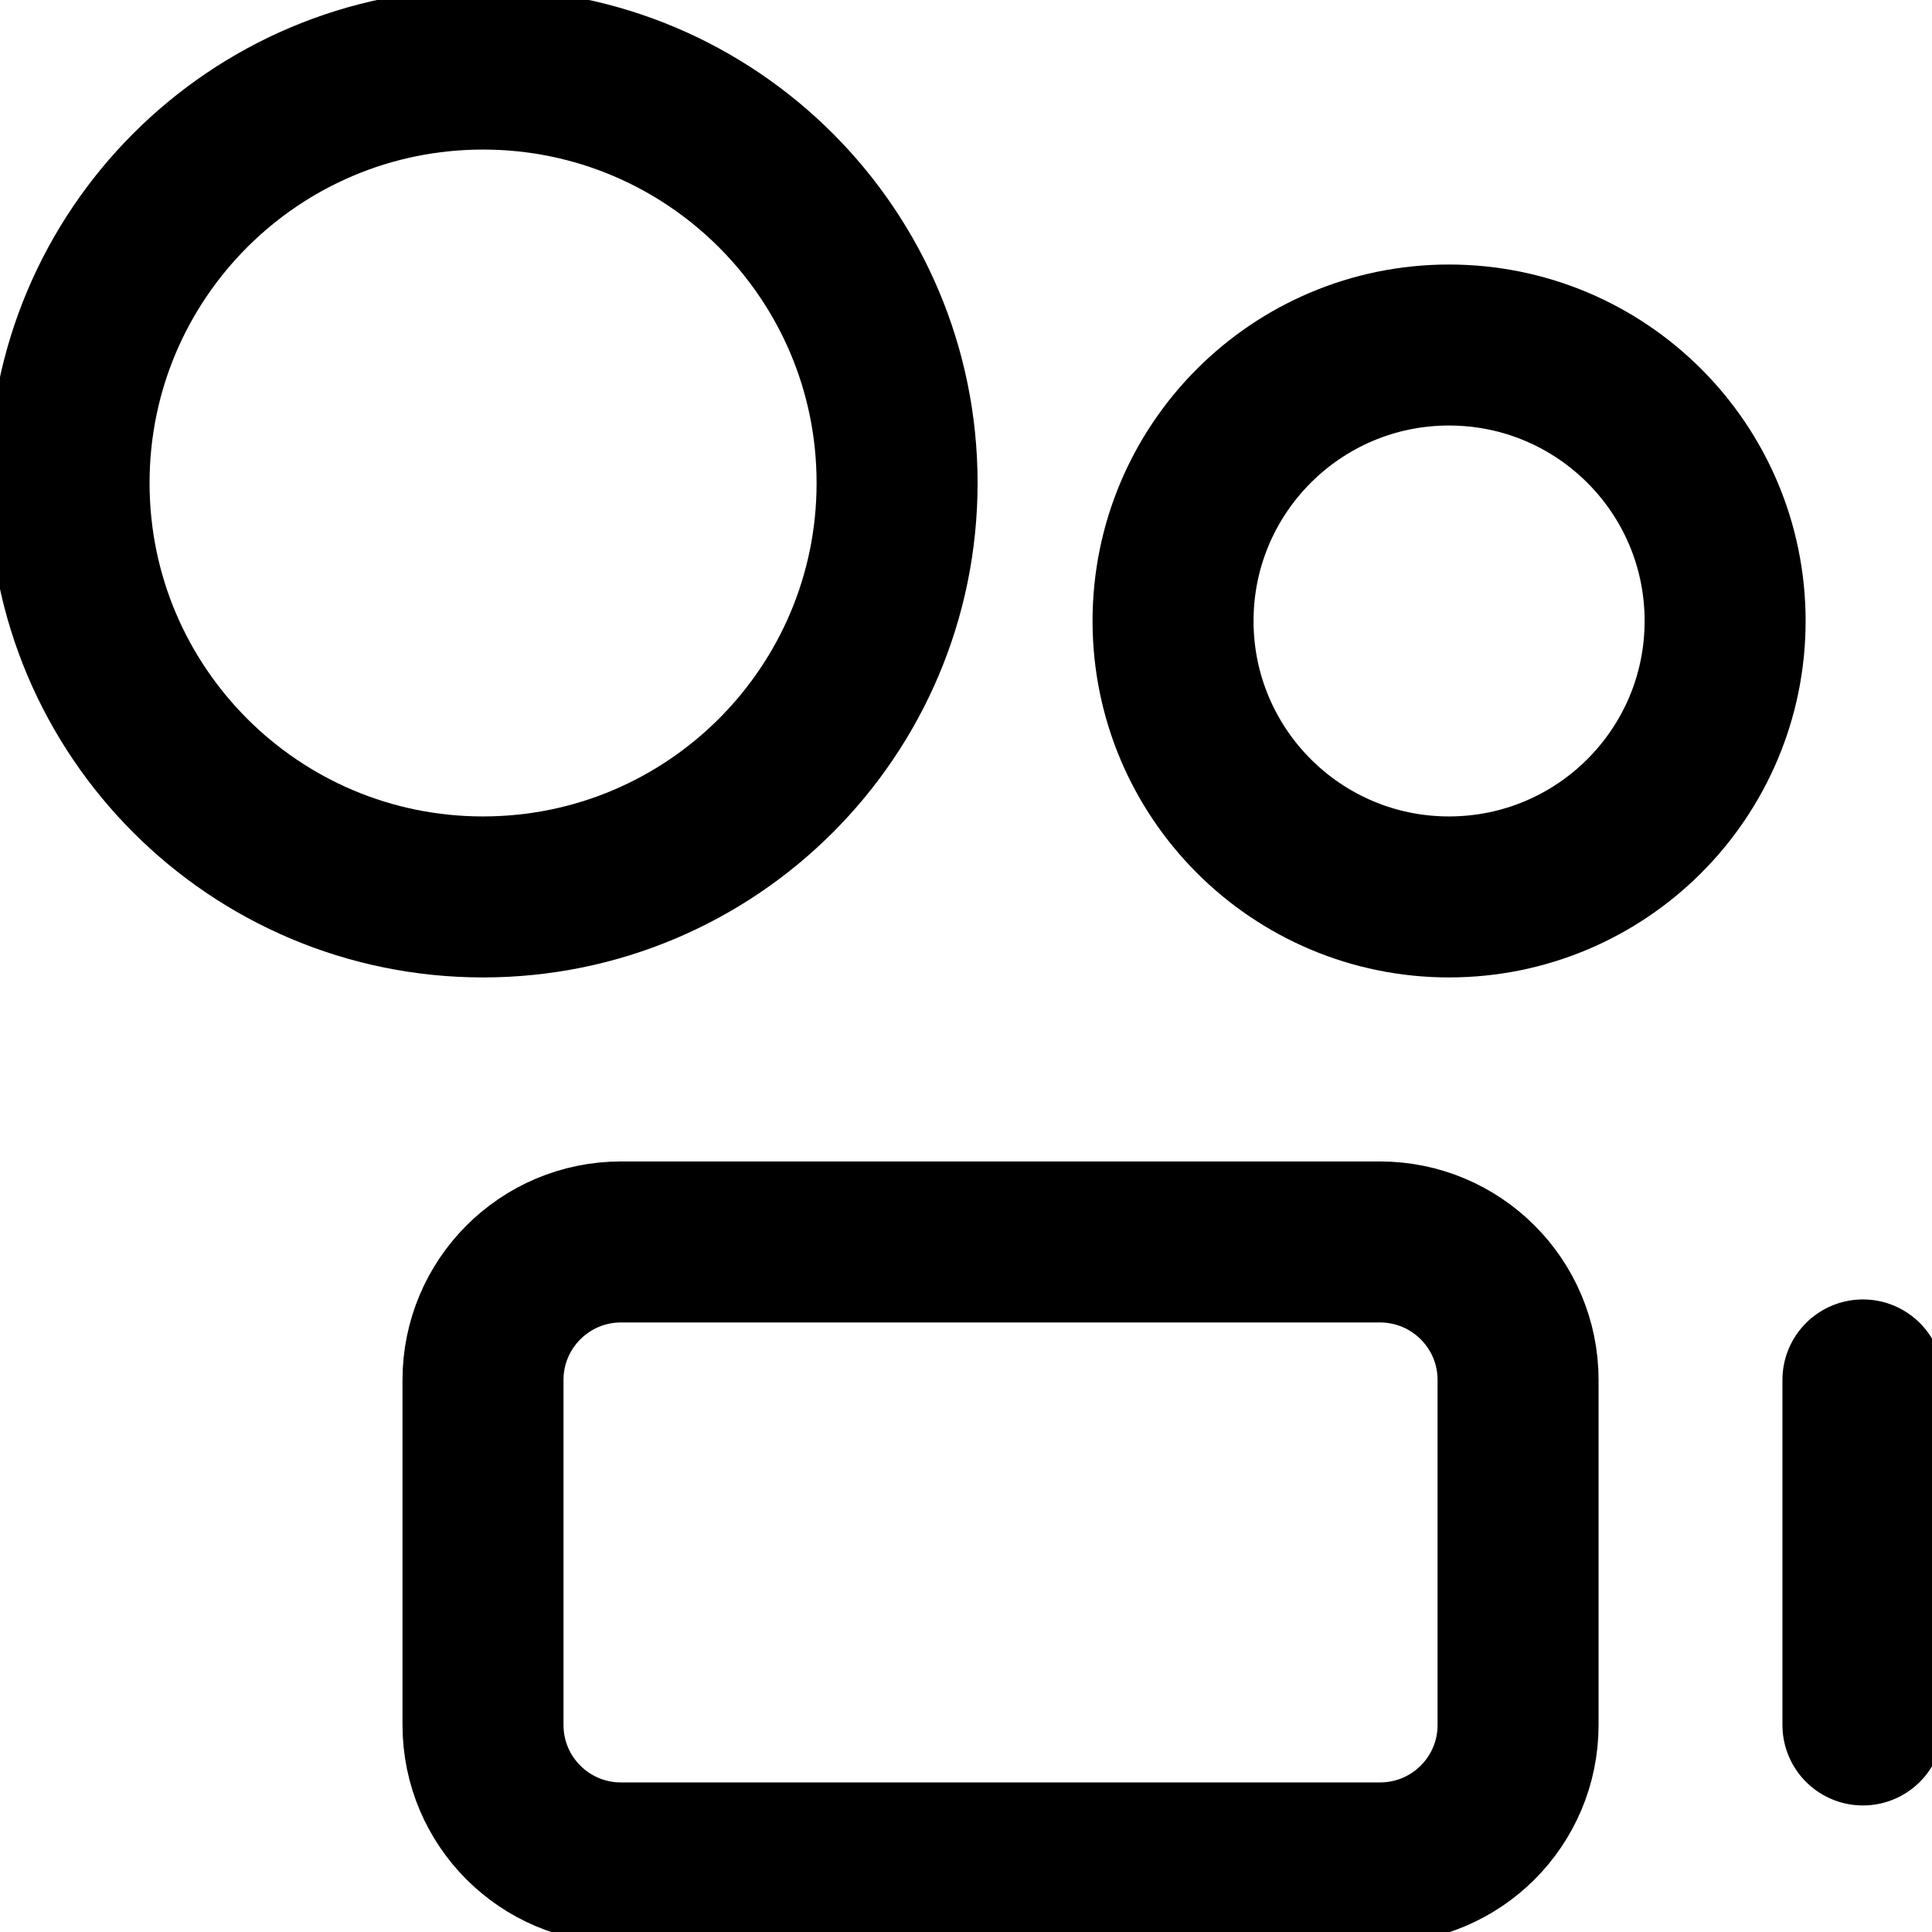
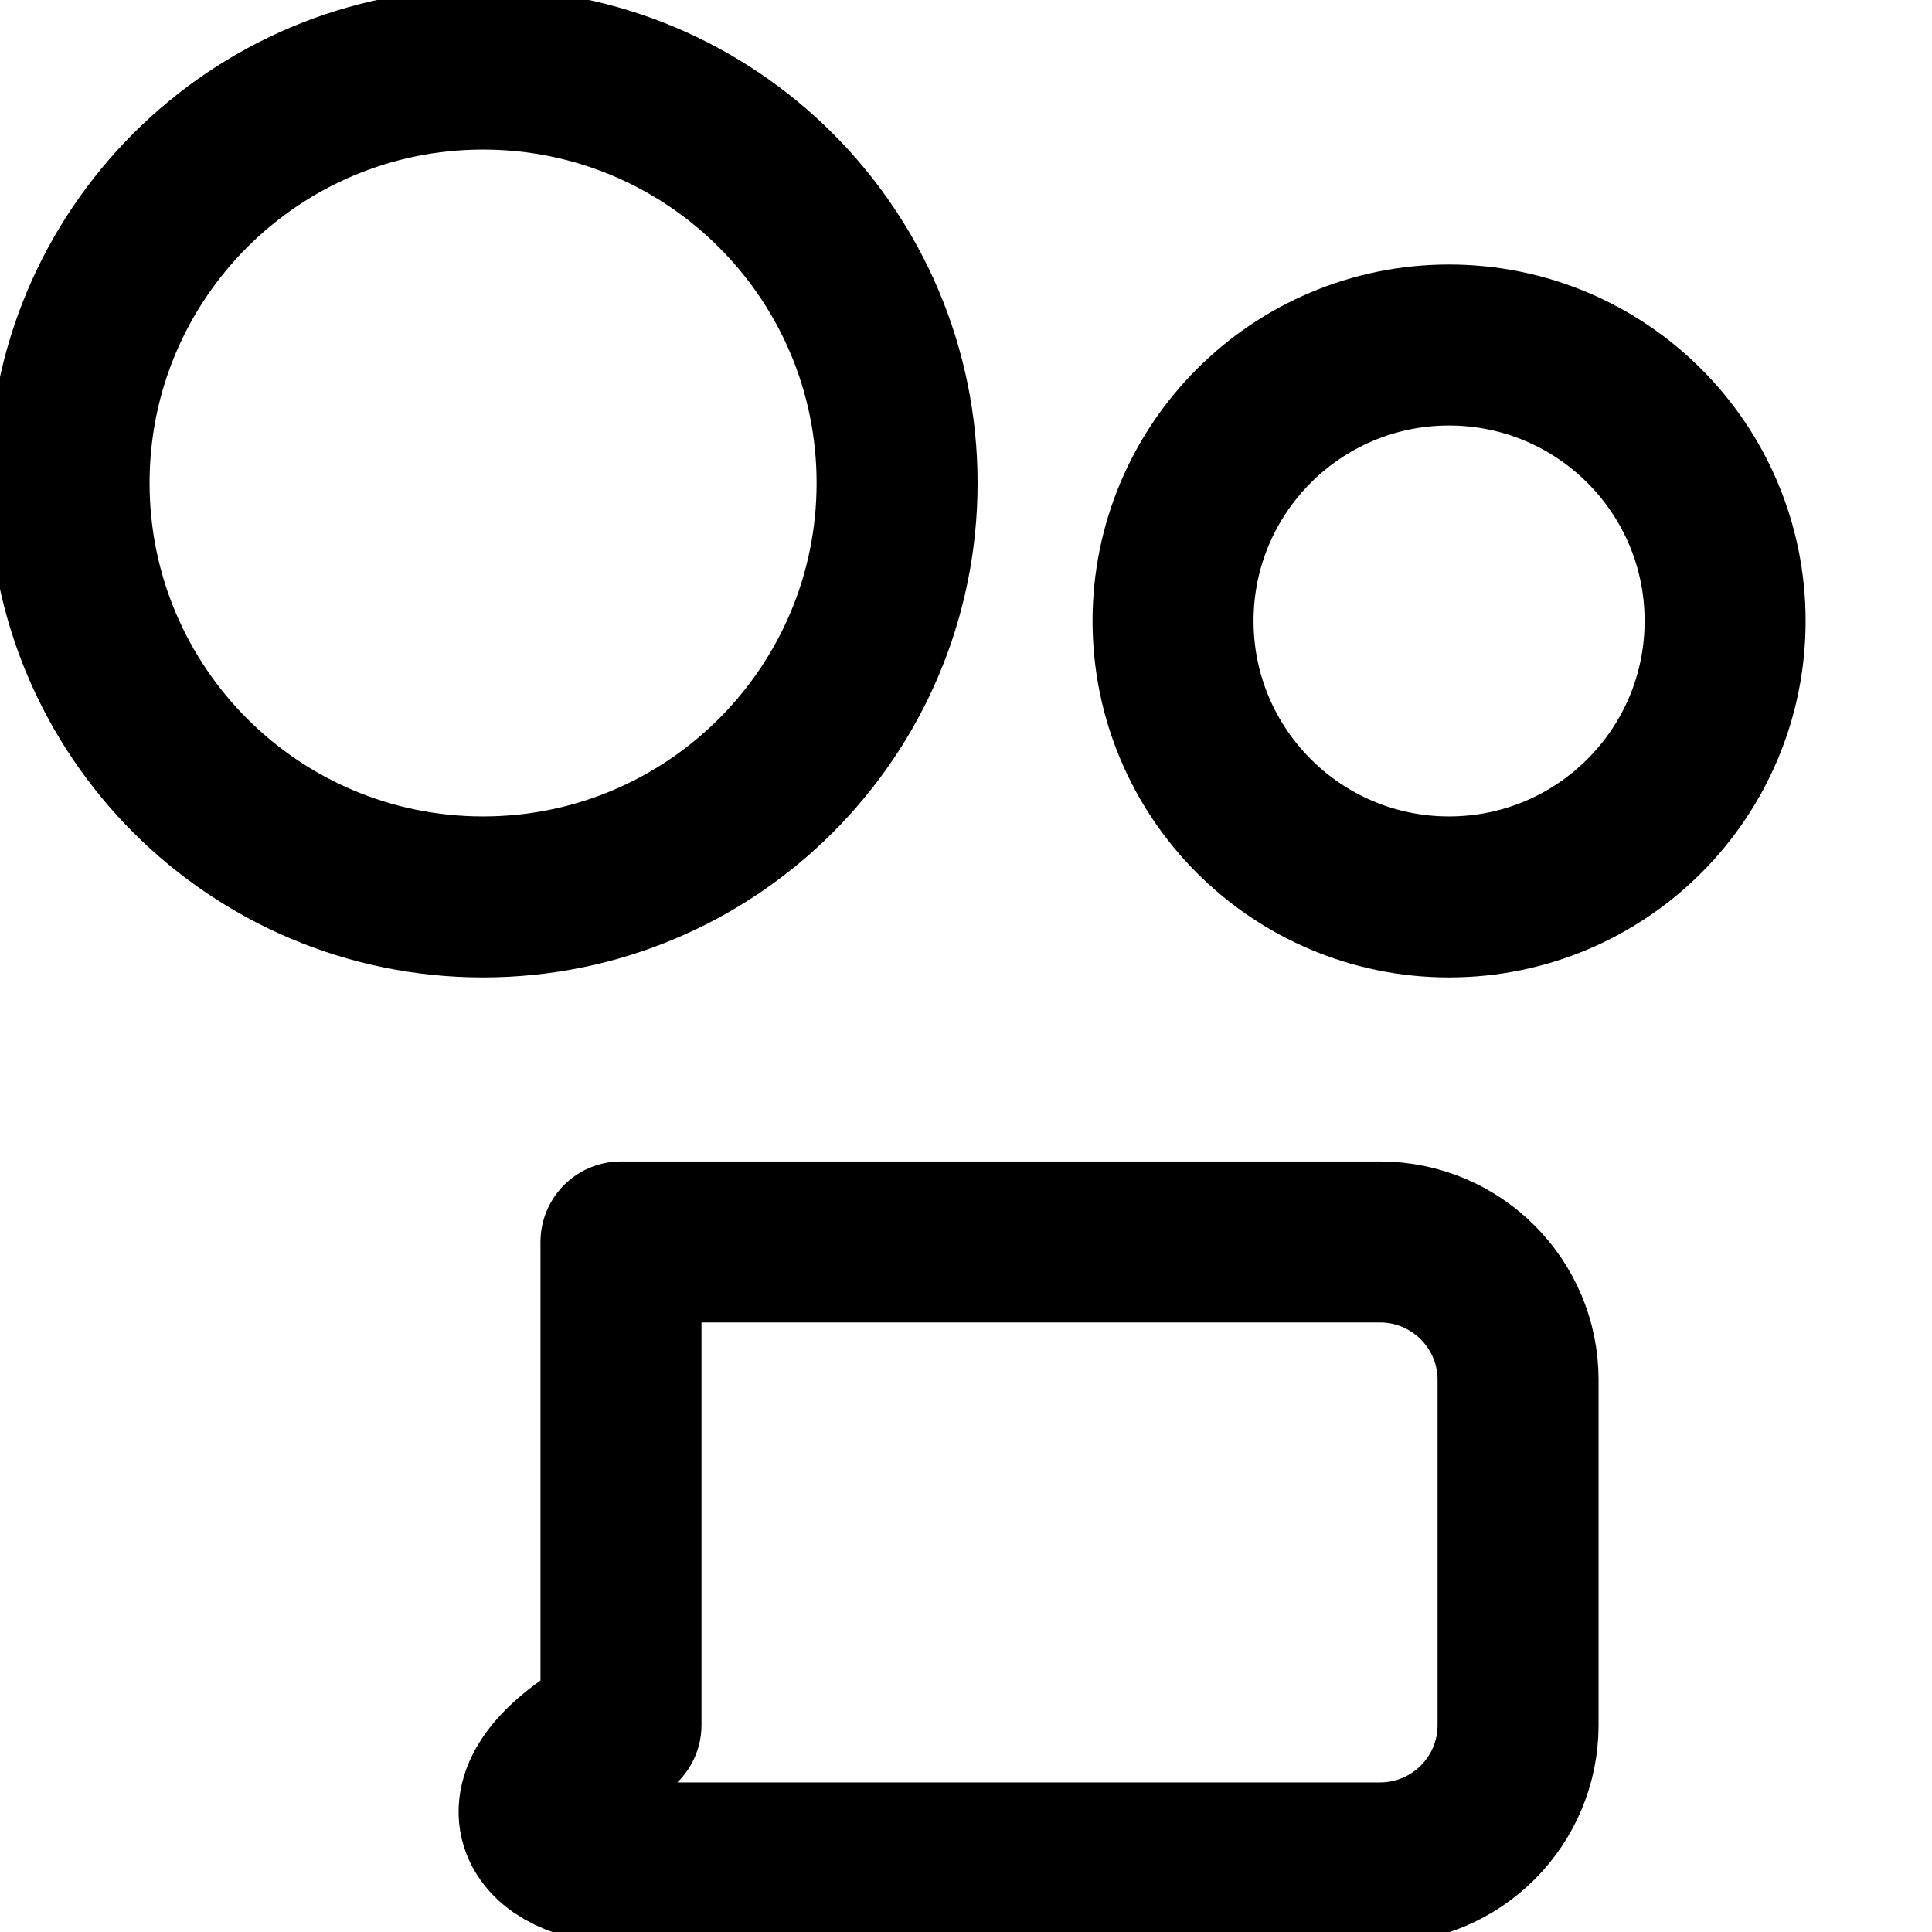
<svg xmlns="http://www.w3.org/2000/svg" width="12" height="12" viewBox="0 0 12 12" fill="none">
  <path d="M3 5.571C4.42 5.571 5.572 4.42 5.572 3C5.572 1.58 4.42 0.429 3 0.429C1.58 0.429 0.429 1.58 0.429 3C0.429 4.42 1.58 5.571 3 5.571Z" stroke="black" stroke-linecap="round" stroke-linejoin="round" />
  <path d="M9 5.571C9.947 5.571 10.715 4.804 10.715 3.857C10.715 2.91 9.947 2.143 9 2.143C8.054 2.143 7.286 2.91 7.286 3.857C7.286 4.804 8.054 5.571 9 5.571Z" stroke="black" stroke-linecap="round" stroke-linejoin="round" />
-   <path d="M8.571 7.714H3.857C3.384 7.714 3 8.098 3 8.571V10.714C3 11.188 3.384 11.571 3.857 11.571H8.571C9.045 11.571 9.429 11.188 9.429 10.714V8.571C9.429 8.098 9.045 7.714 8.571 7.714Z" stroke="black" stroke-linecap="round" stroke-linejoin="round" />
-   <path d="M11.571 8.571V10.714" stroke="black" stroke-linecap="round" stroke-linejoin="round" />
+   <path d="M8.571 7.714H3.857V10.714C3 11.188 3.384 11.571 3.857 11.571H8.571C9.045 11.571 9.429 11.188 9.429 10.714V8.571C9.429 8.098 9.045 7.714 8.571 7.714Z" stroke="black" stroke-linecap="round" stroke-linejoin="round" />
</svg>